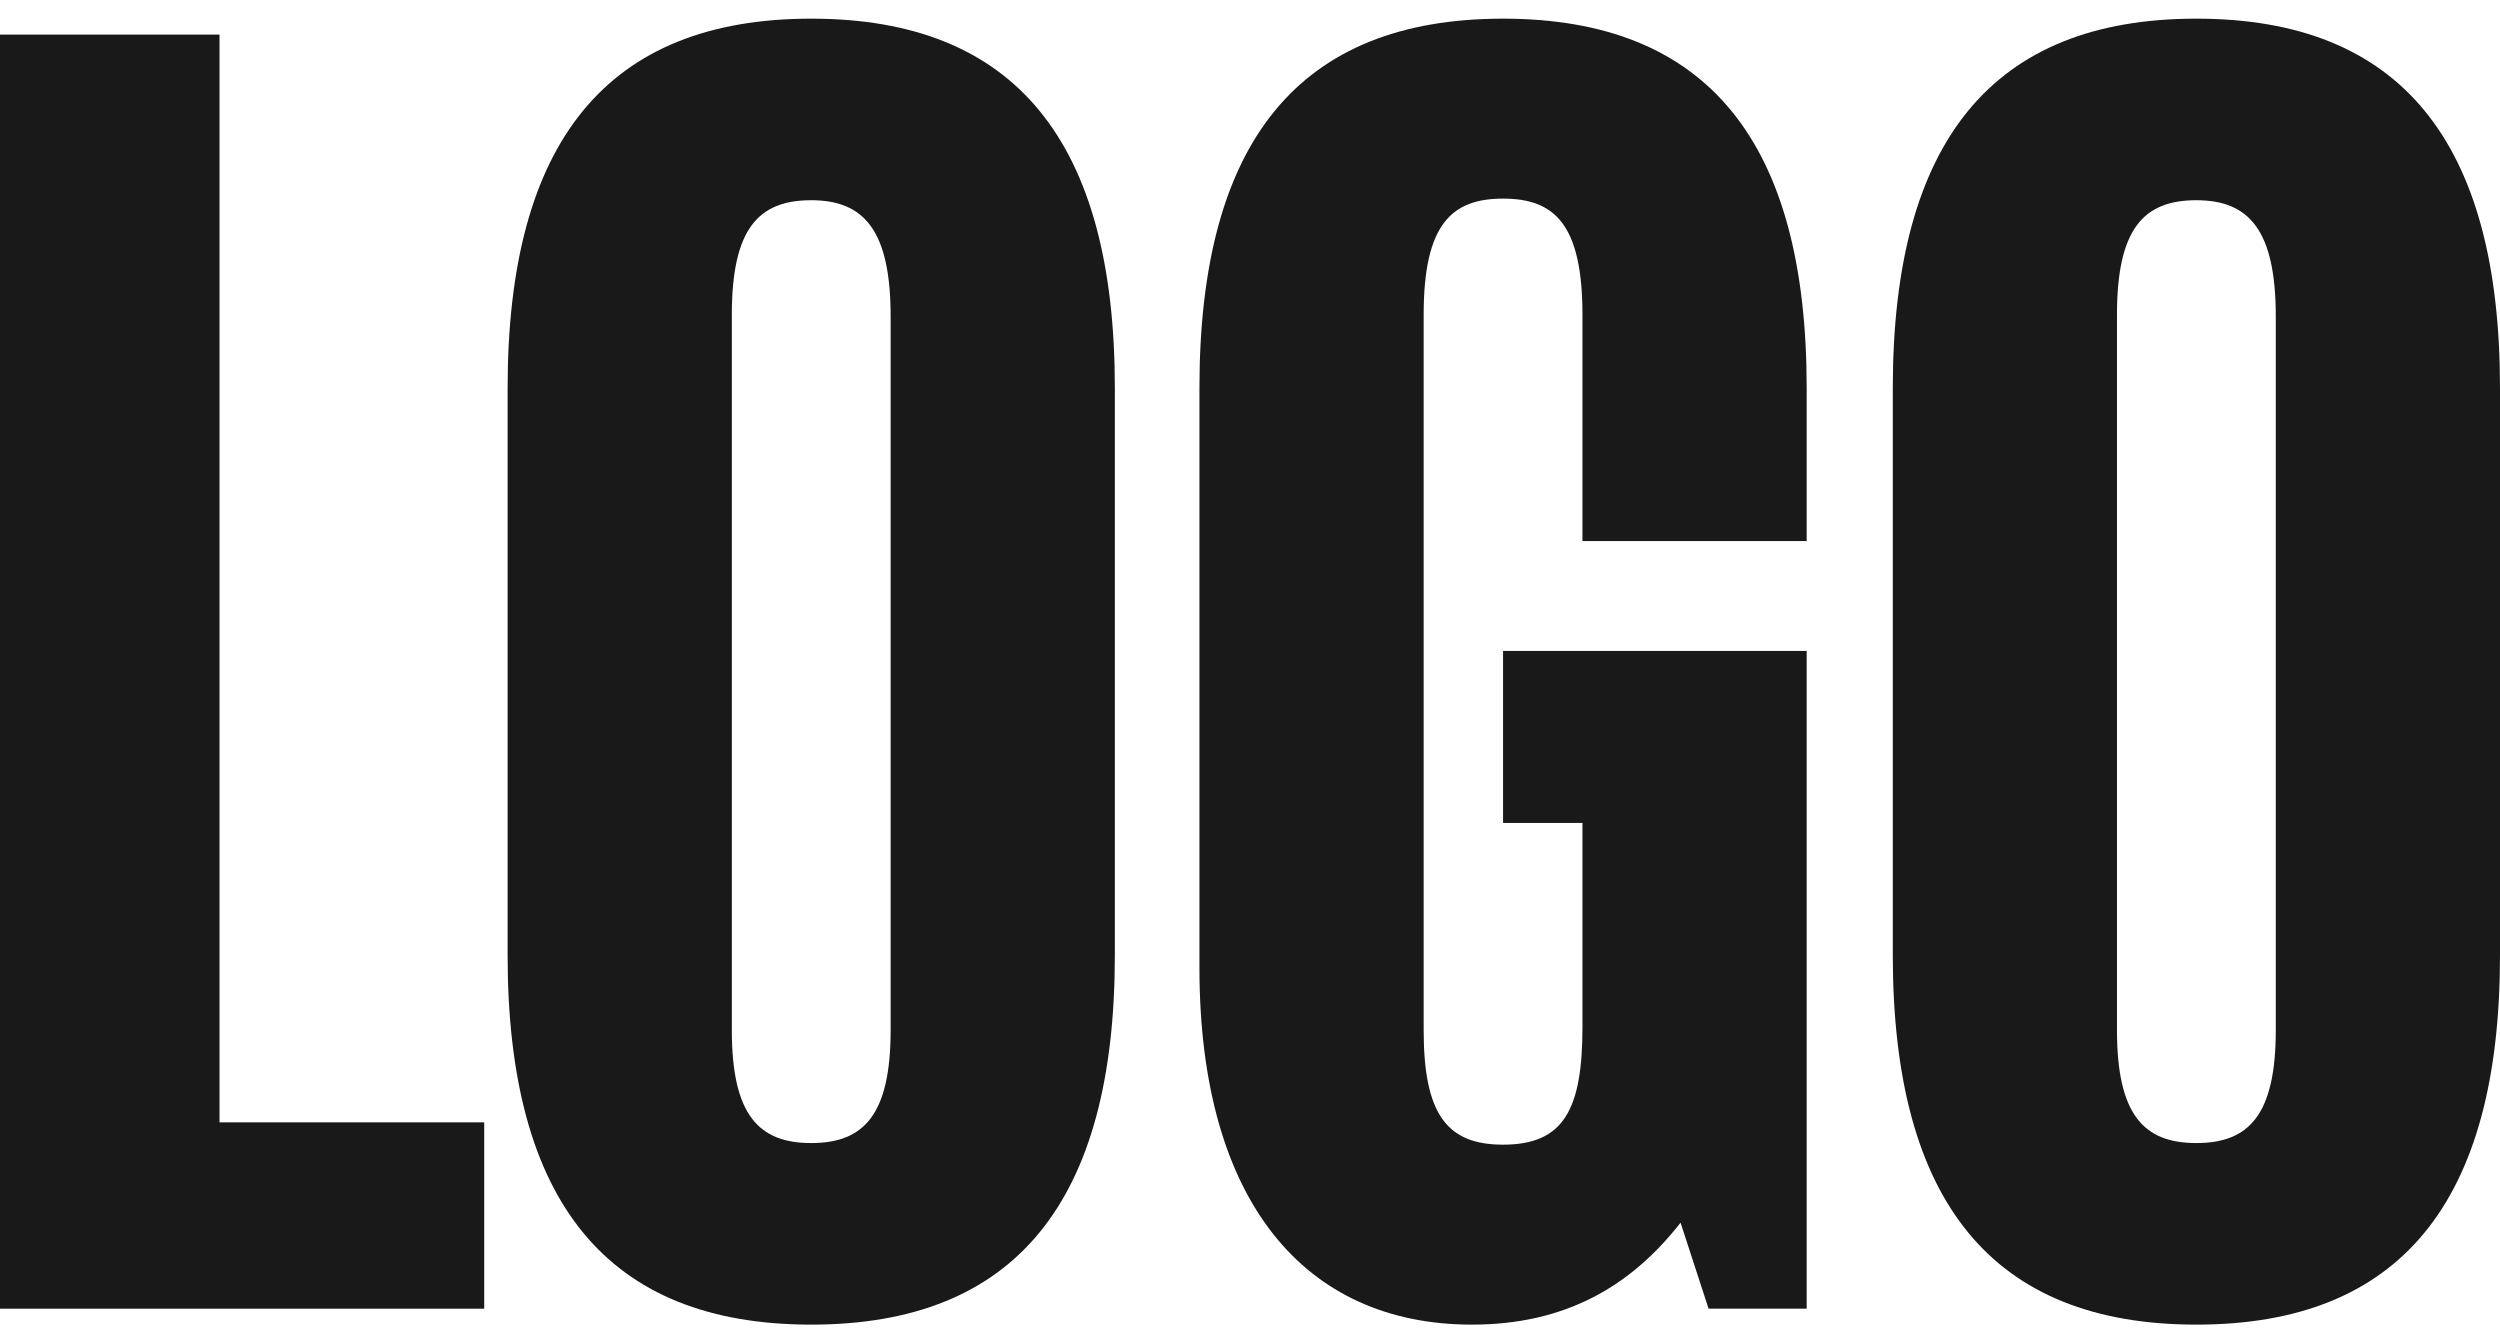
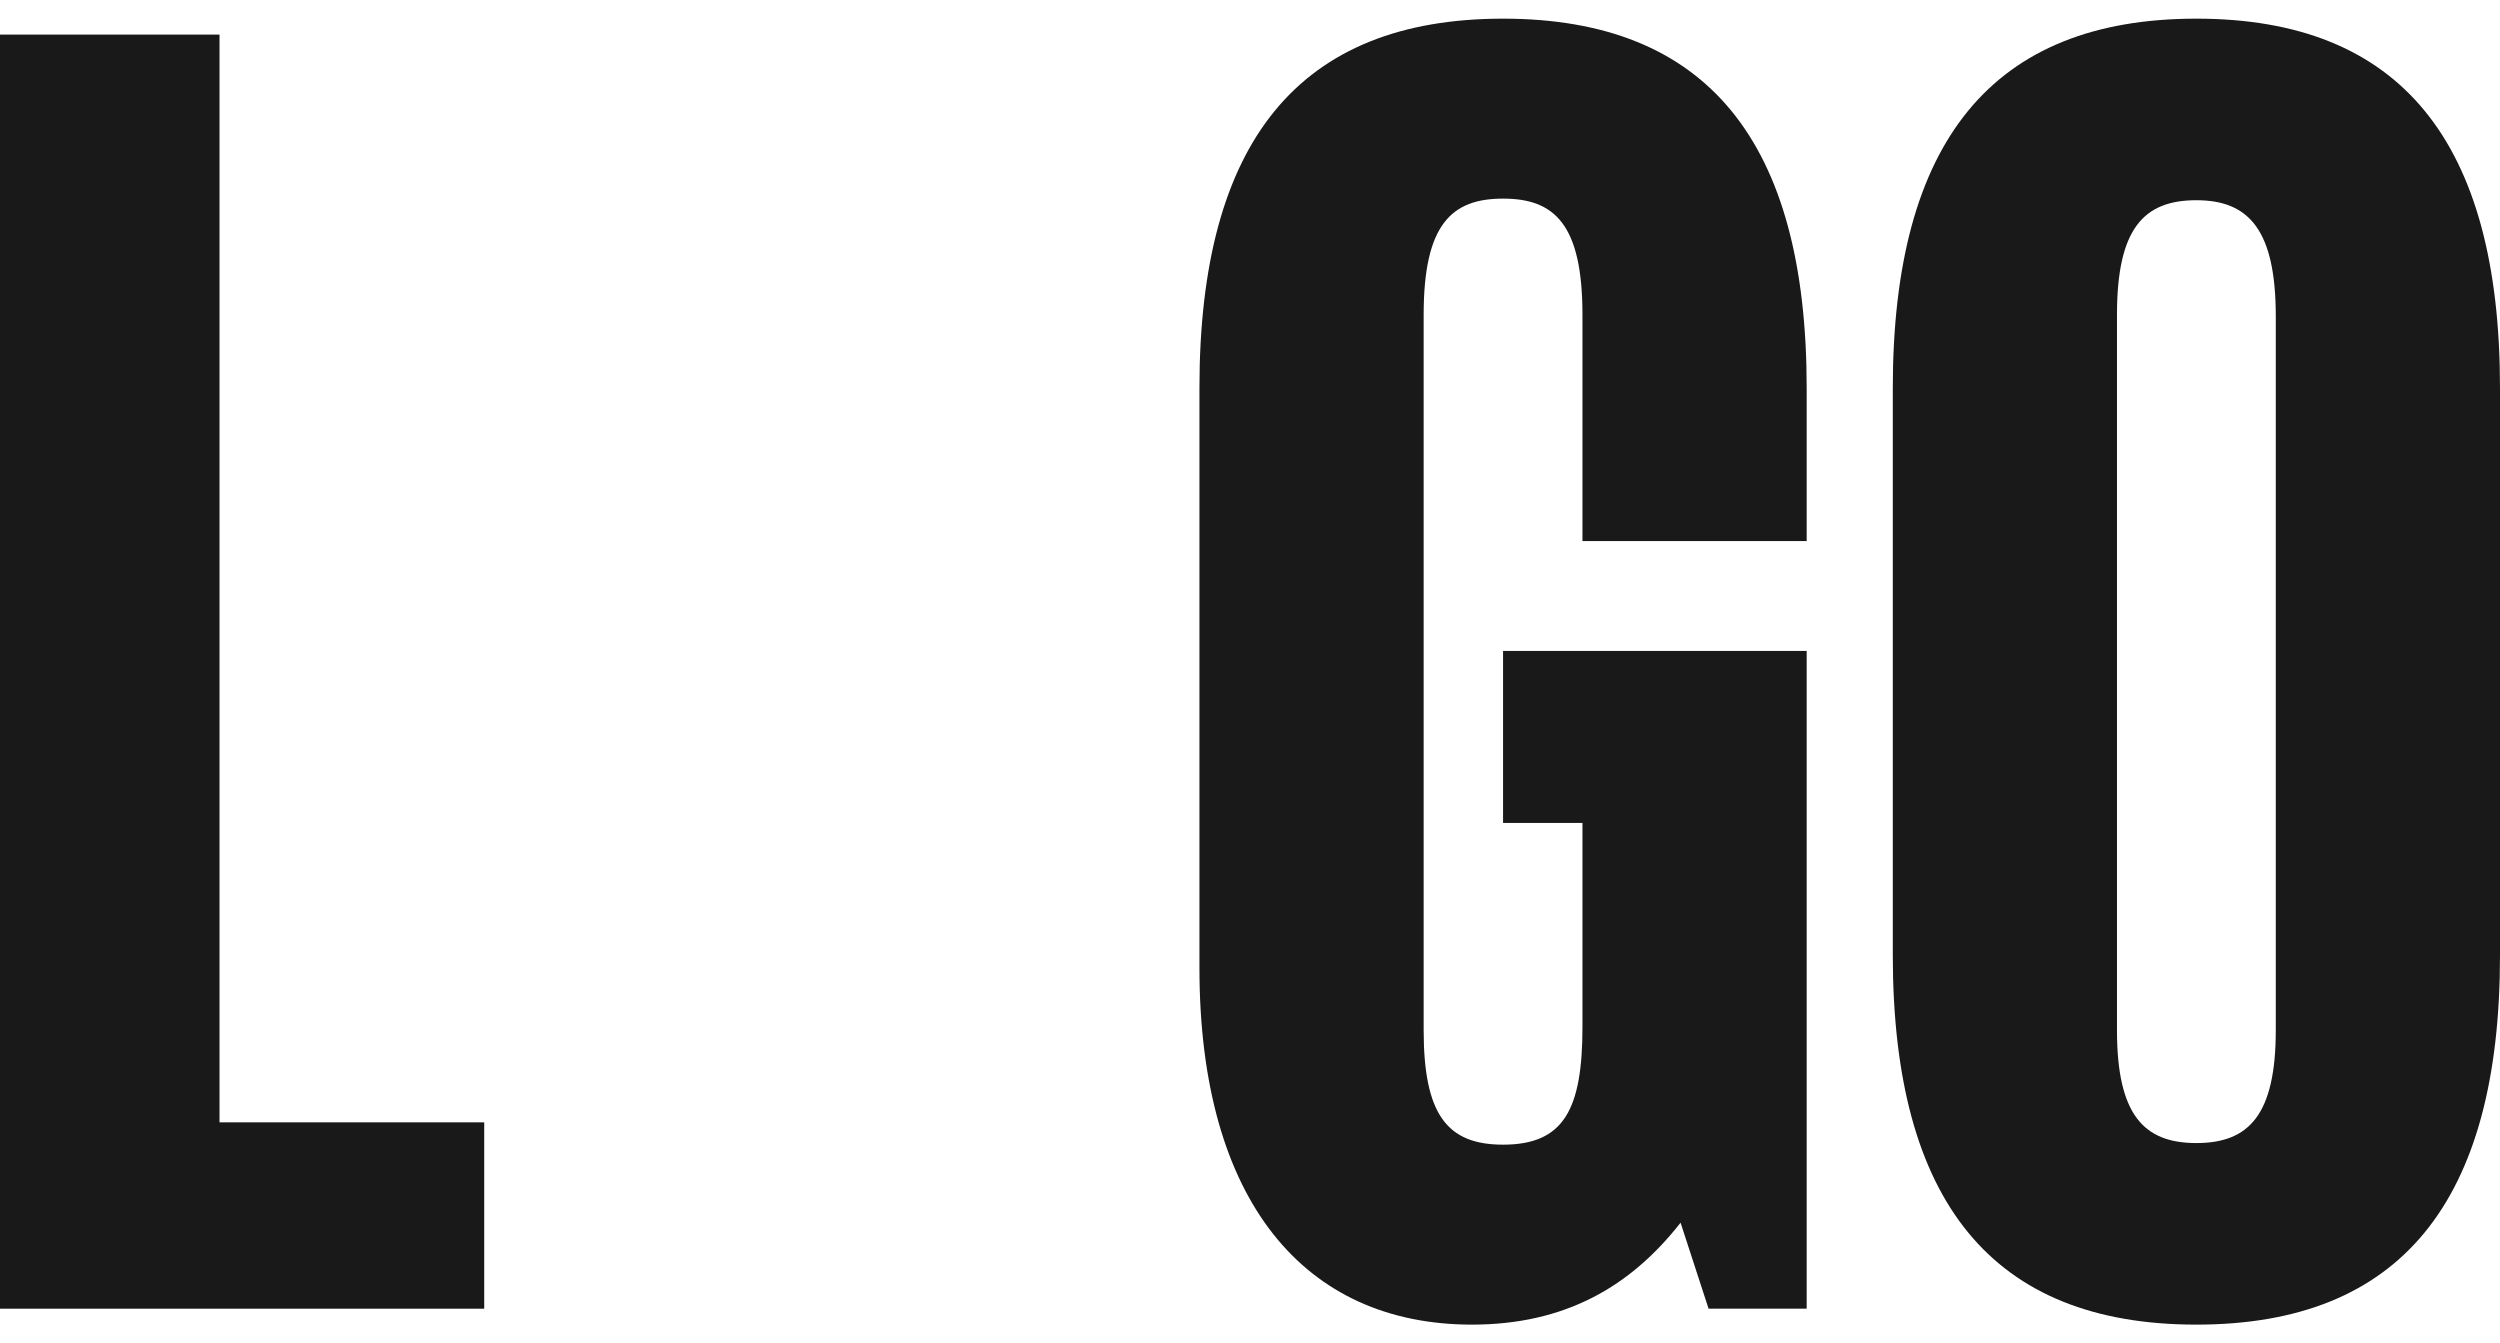
<svg xmlns="http://www.w3.org/2000/svg" width="67" height="36" viewBox="0 0 67 36" fill="none">
  <path d="M0 35.073V0.927H5.883V30.079H12.977V35.073H0Z" fill="#191919" />
-   <path d="M21.741 35.5C16.275 35.5 13.604 32.213 13.604 25.598V10.402C13.604 3.787 16.275 0.5 21.741 0.5C27.207 0.5 29.878 3.787 29.878 10.402V25.598C29.878 32.213 27.207 35.5 21.741 35.5ZM19.613 27.604C19.613 29.866 20.322 30.634 21.741 30.634C23.16 30.634 23.869 29.866 23.869 27.604V8.482C23.869 6.177 23.16 5.366 21.741 5.366C20.322 5.366 19.613 6.134 19.613 8.439V27.604Z" fill="#191919" />
  <path d="M39.447 35.5C34.982 35.5 32.145 32.213 32.145 25.939V10.402C32.145 3.787 34.816 0.5 40.282 0.5C45.748 0.5 48.419 3.787 48.419 10.402V14.5H42.41V8.439C42.41 6.006 41.659 5.323 40.282 5.323C38.905 5.323 38.154 6.006 38.154 8.439V27.604C38.154 29.866 38.78 30.677 40.282 30.677C41.909 30.677 42.41 29.738 42.41 27.518V22.055H40.282V17.445H48.419V35.073H45.79L45.039 32.768C43.703 34.476 41.951 35.5 39.447 35.5Z" fill="#191919" />
  <path d="M58.863 35.5C53.397 35.5 50.727 32.213 50.727 25.598V10.402C50.727 3.787 53.397 0.5 58.863 0.5C64.329 0.5 67 3.787 67 10.402V25.598C67 32.213 64.329 35.5 58.863 35.5ZM56.735 27.604C56.735 29.866 57.444 30.634 58.863 30.634C60.282 30.634 60.991 29.866 60.991 27.604V8.482C60.991 6.177 60.282 5.366 58.863 5.366C57.444 5.366 56.735 6.134 56.735 8.439V27.604Z" fill="#191919" />
</svg>